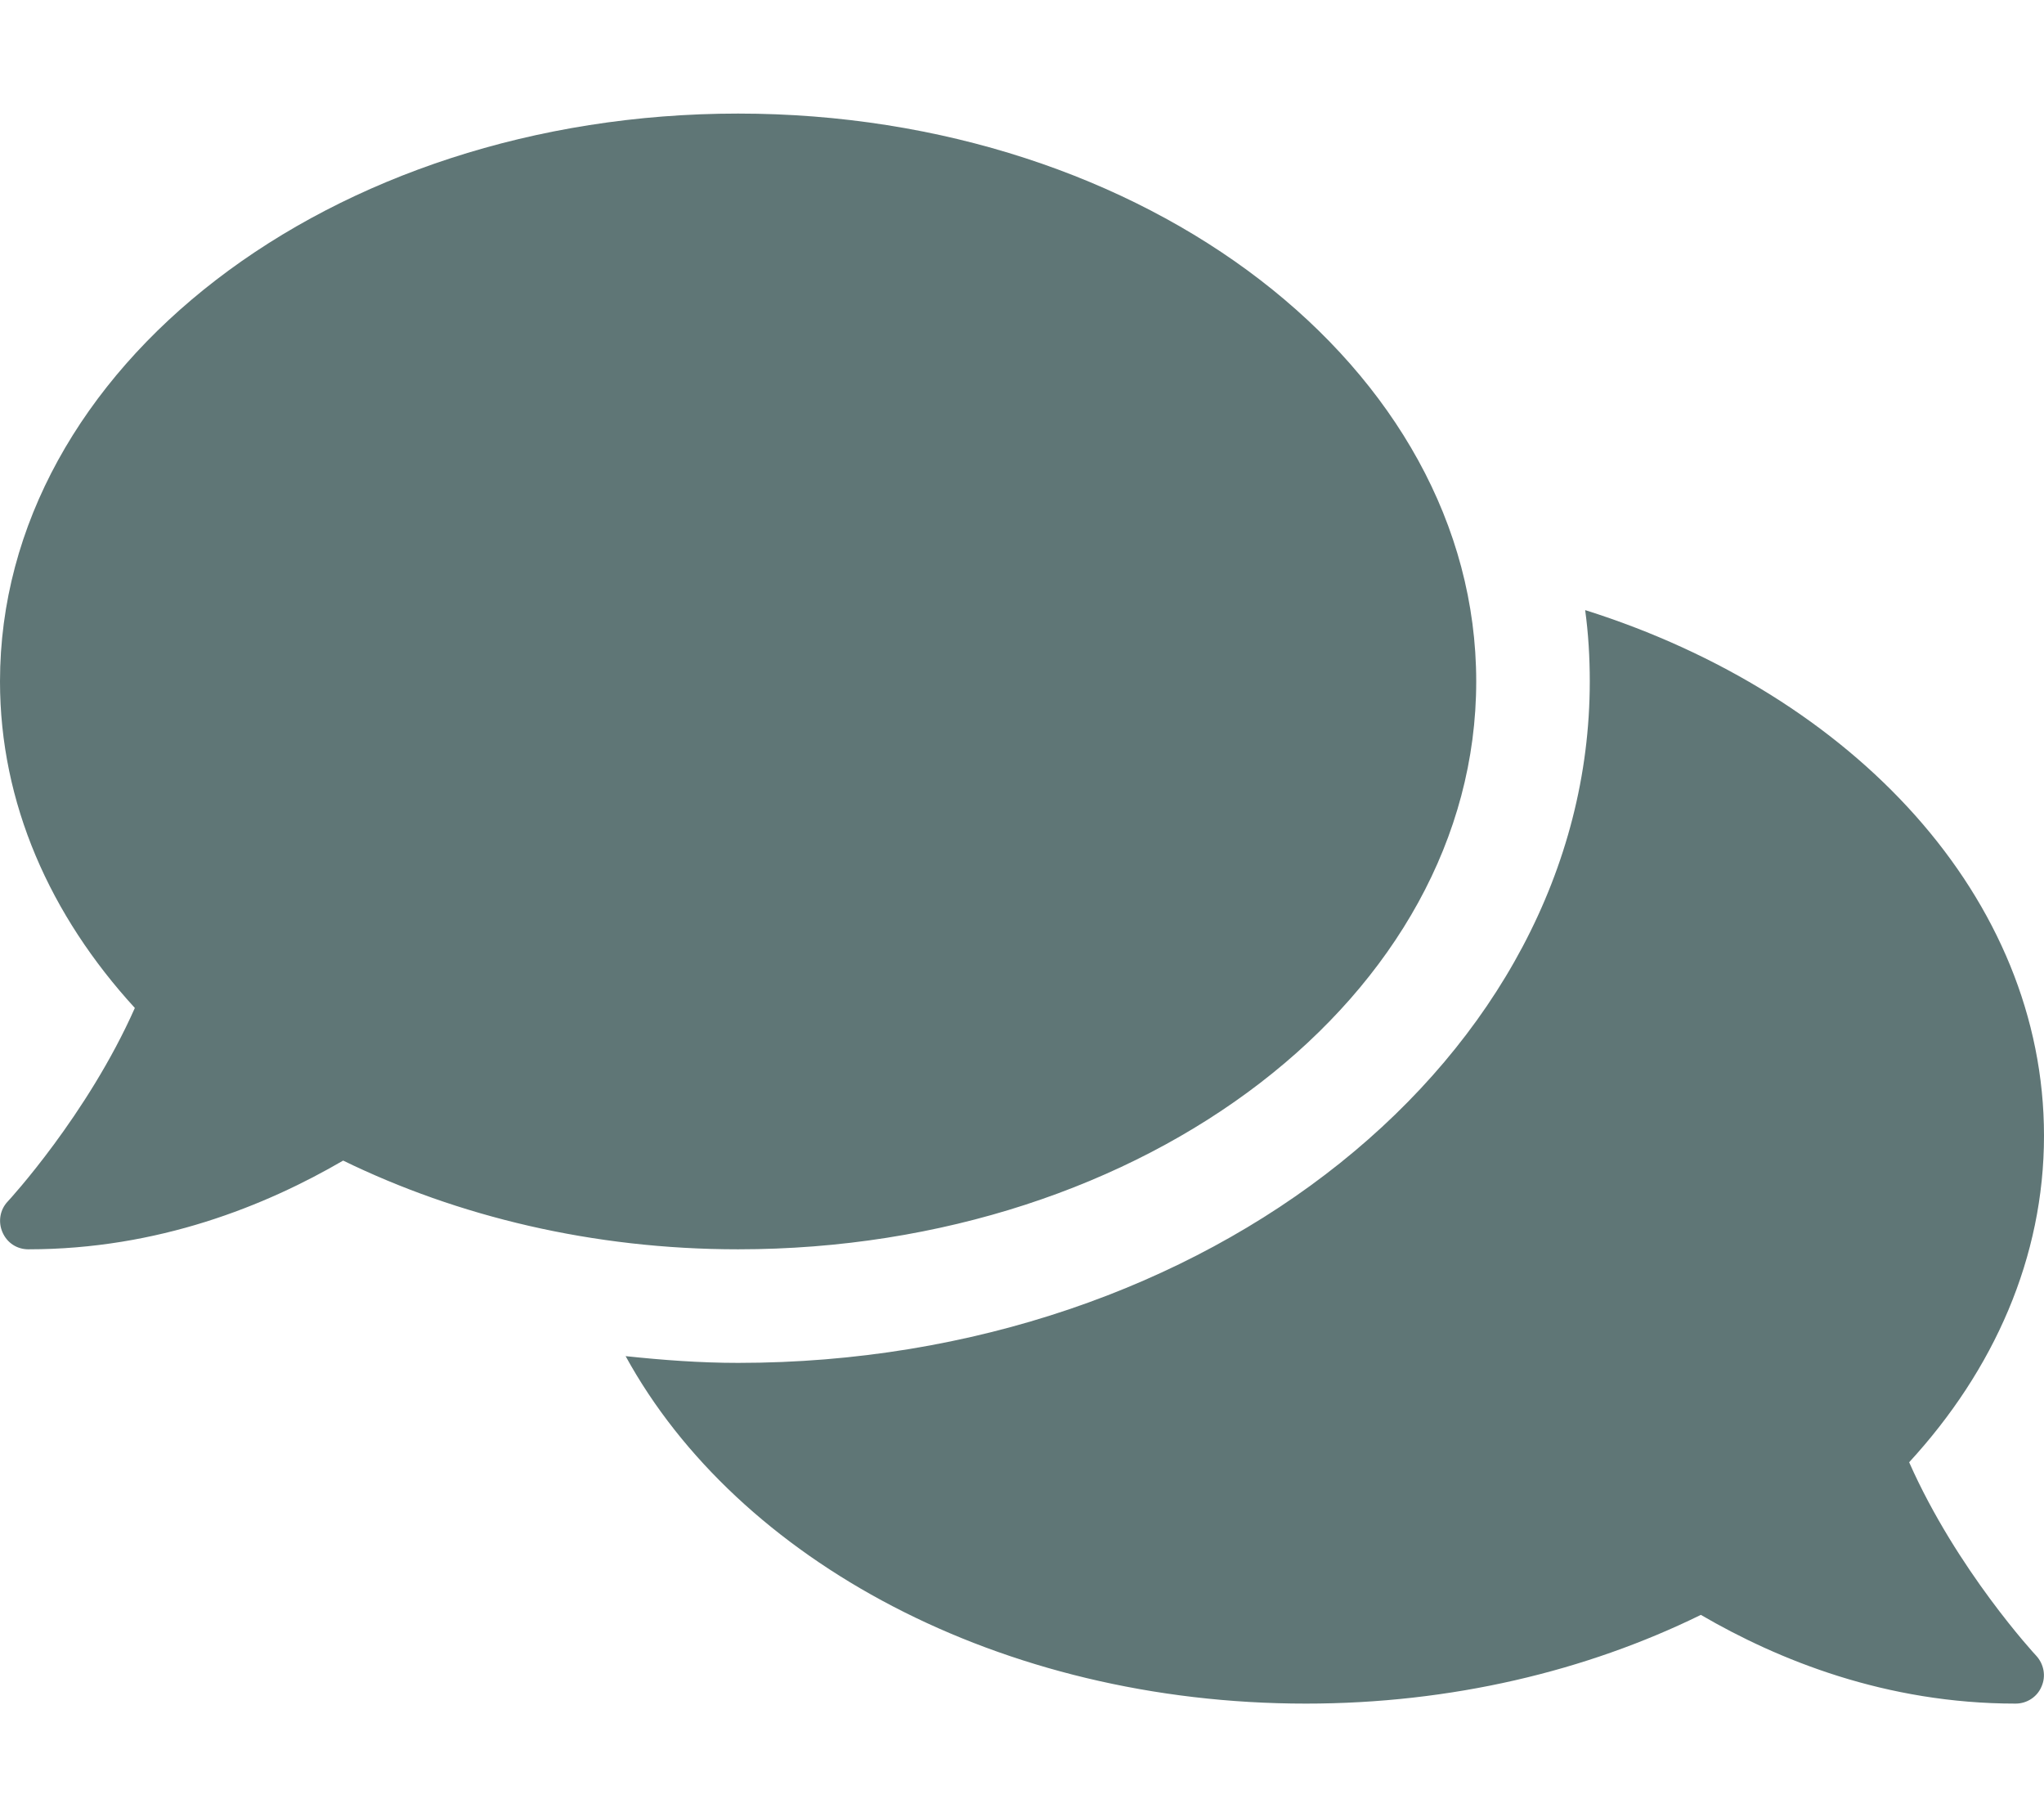
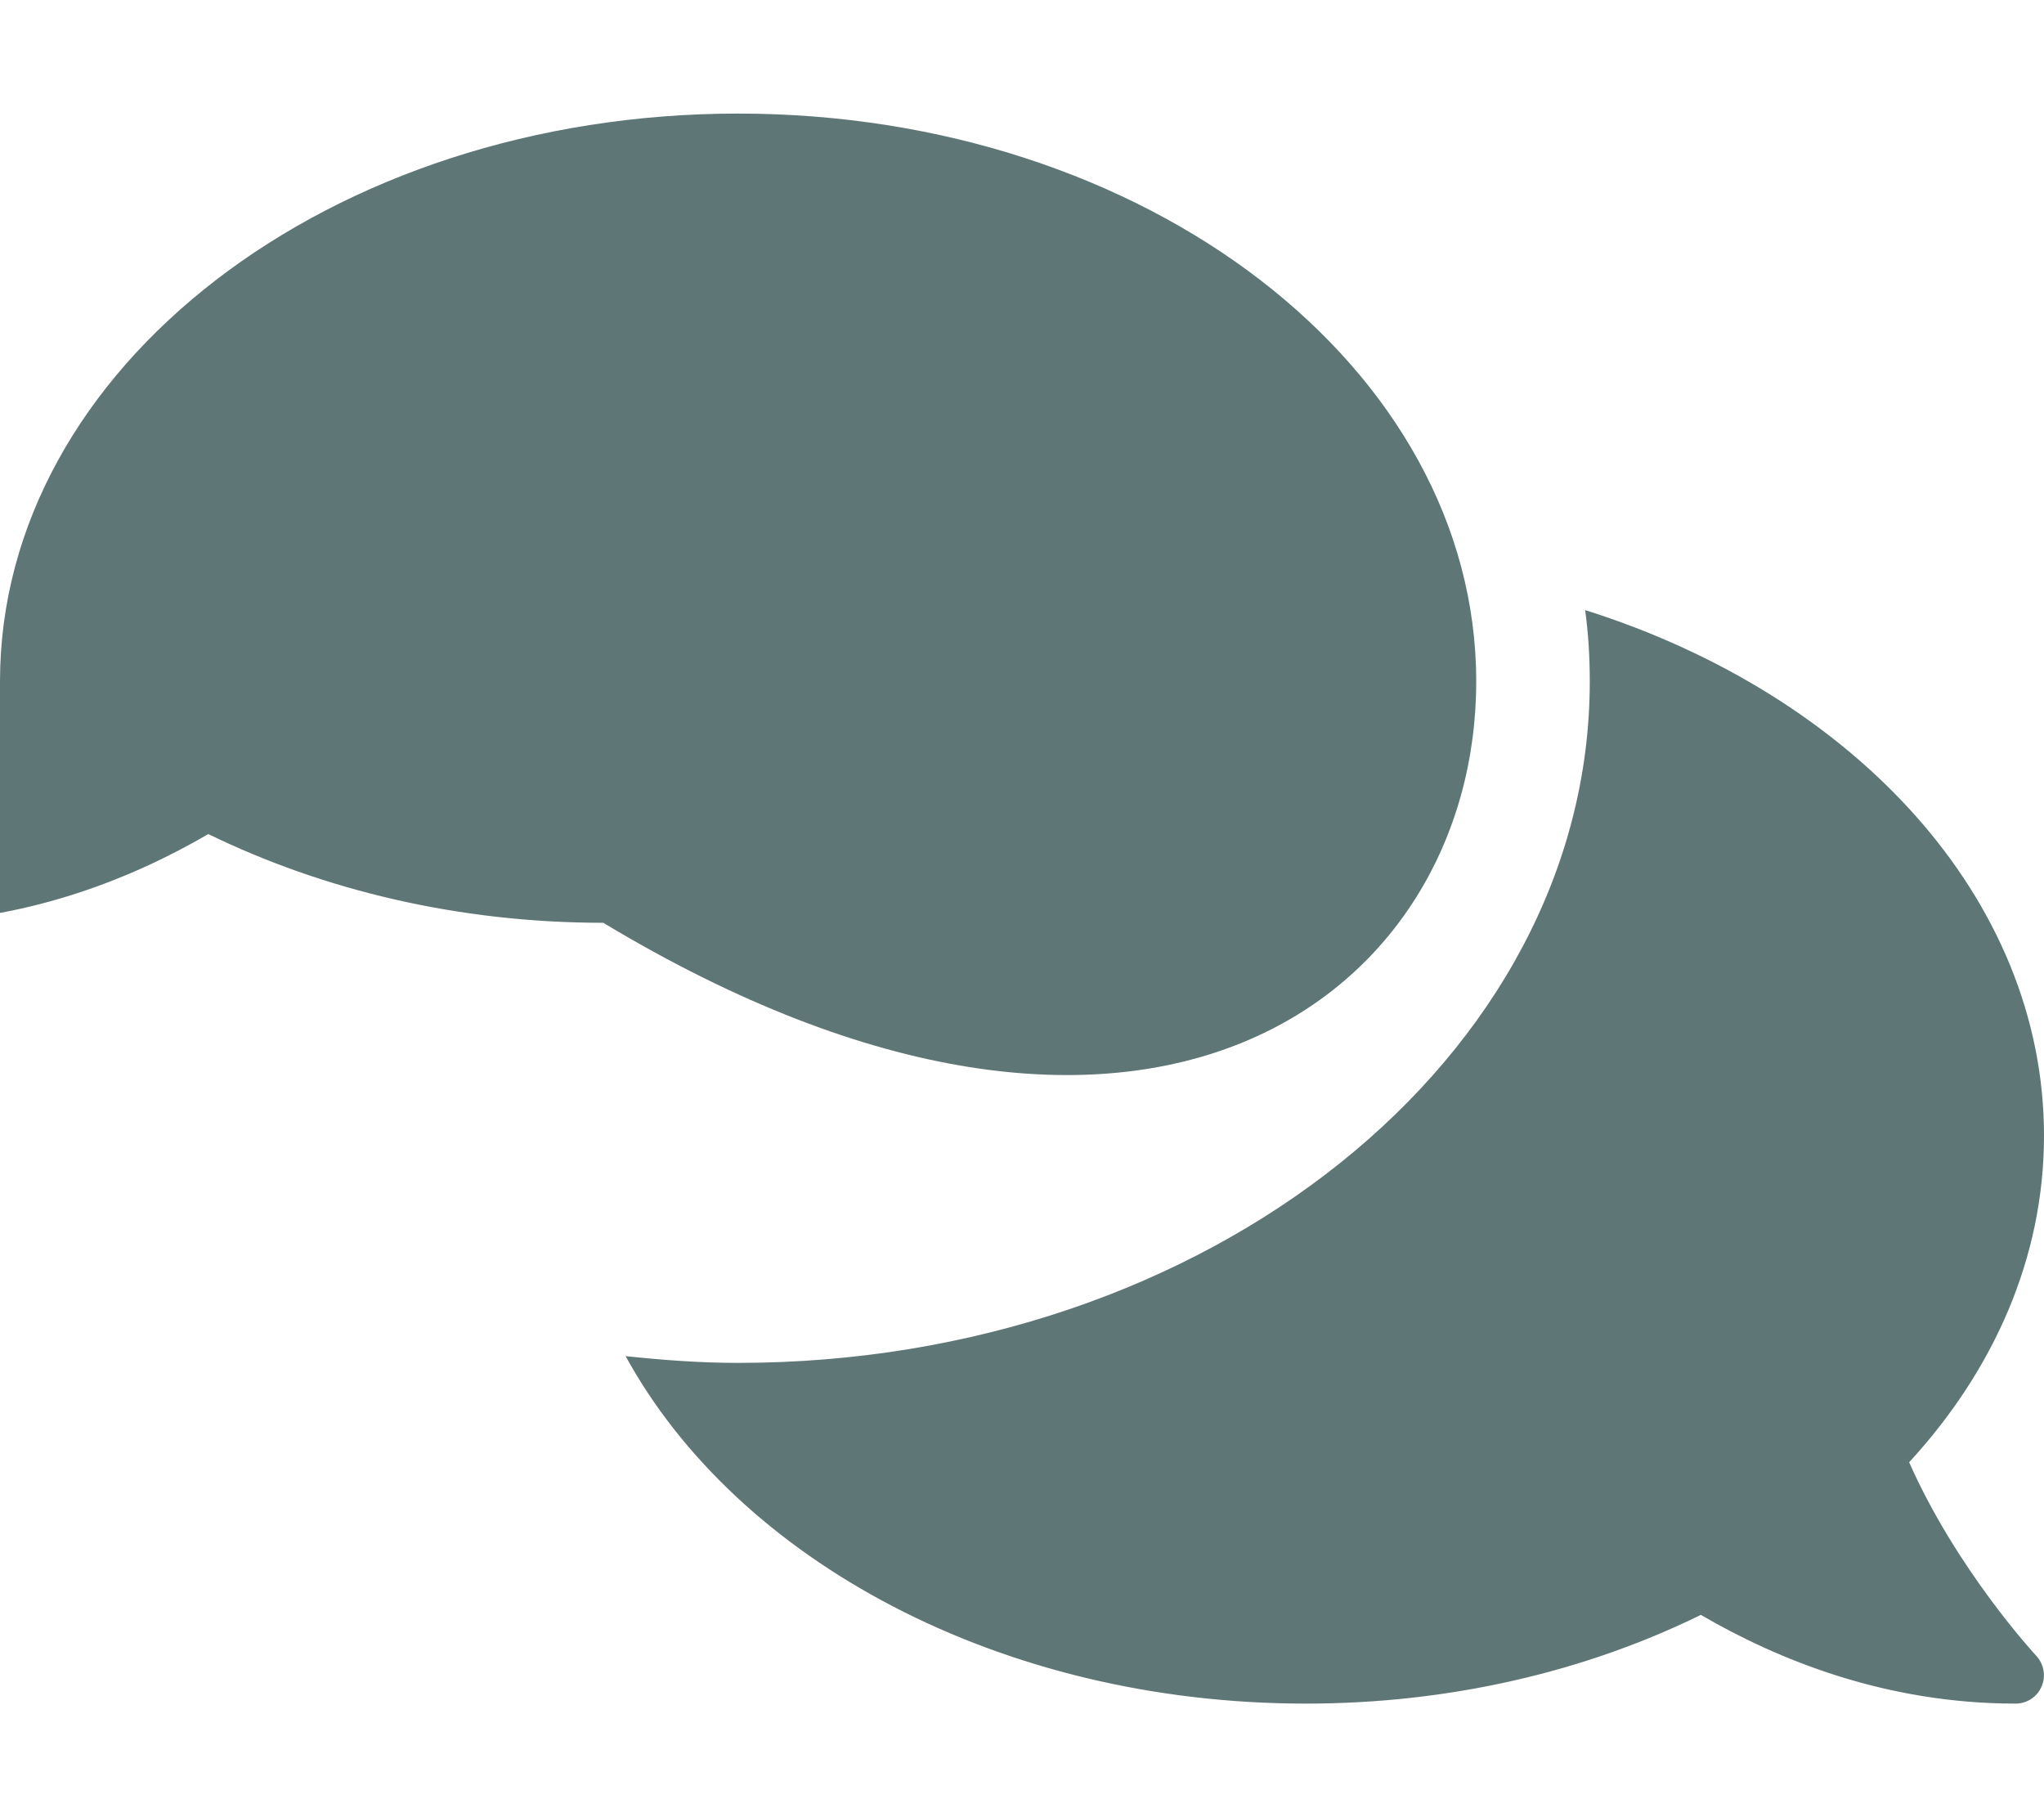
<svg xmlns="http://www.w3.org/2000/svg" version="1.1" id="katman_1" focusable="false" x="0px" y="0px" viewBox="-132 42.3 576 512" style="enable-background:new -132 42.3 576 512;" xml:space="preserve">
  <style type="text/css">

	.st0{fill:#5F7676;}

</style>
-   <path class="st0" d="M284,234.3c0-88.4-93.1-160-208-160s-208,71.6-208,160c0,34.3,14.1,65.9,38,92c-13.4,30.2-35.5,54.2-35.8,54.5   c-2.2,2.3-2.8,5.7-1.5,8.7s4.1,4.8,7.3,4.8c36.6,0,66.9-12.3,88.7-25c32.2,15.7,70.3,25,111.3,25C190.9,394.3,284,322.7,284,234.3z    M406,454.3c23.9-26,38-57.7,38-92c0-66.9-53.5-124.2-129.3-148.1c0.9,6.6,1.3,13.3,1.3,20.1c0,105.9-107.7,192-240,192   c-10.8,0-21.3-0.8-31.7-1.9c31.5,57.5,105.5,97.9,191.7,97.9c41,0,79.1-9.2,111.3-25c21.8,12.7,52.1,25,88.7,25   c3.2,0,6.1-1.9,7.3-4.8c1.3-2.9,0.7-6.3-1.5-8.7C441.5,508.5,419.4,484.6,406,454.3z" />
+   <path class="st0" d="M284,234.3c0-88.4-93.1-160-208-160s-208,71.6-208,160c-13.4,30.2-35.5,54.2-35.8,54.5   c-2.2,2.3-2.8,5.7-1.5,8.7s4.1,4.8,7.3,4.8c36.6,0,66.9-12.3,88.7-25c32.2,15.7,70.3,25,111.3,25C190.9,394.3,284,322.7,284,234.3z    M406,454.3c23.9-26,38-57.7,38-92c0-66.9-53.5-124.2-129.3-148.1c0.9,6.6,1.3,13.3,1.3,20.1c0,105.9-107.7,192-240,192   c-10.8,0-21.3-0.8-31.7-1.9c31.5,57.5,105.5,97.9,191.7,97.9c41,0,79.1-9.2,111.3-25c21.8,12.7,52.1,25,88.7,25   c3.2,0,6.1-1.9,7.3-4.8c1.3-2.9,0.7-6.3-1.5-8.7C441.5,508.5,419.4,484.6,406,454.3z" />
</svg>